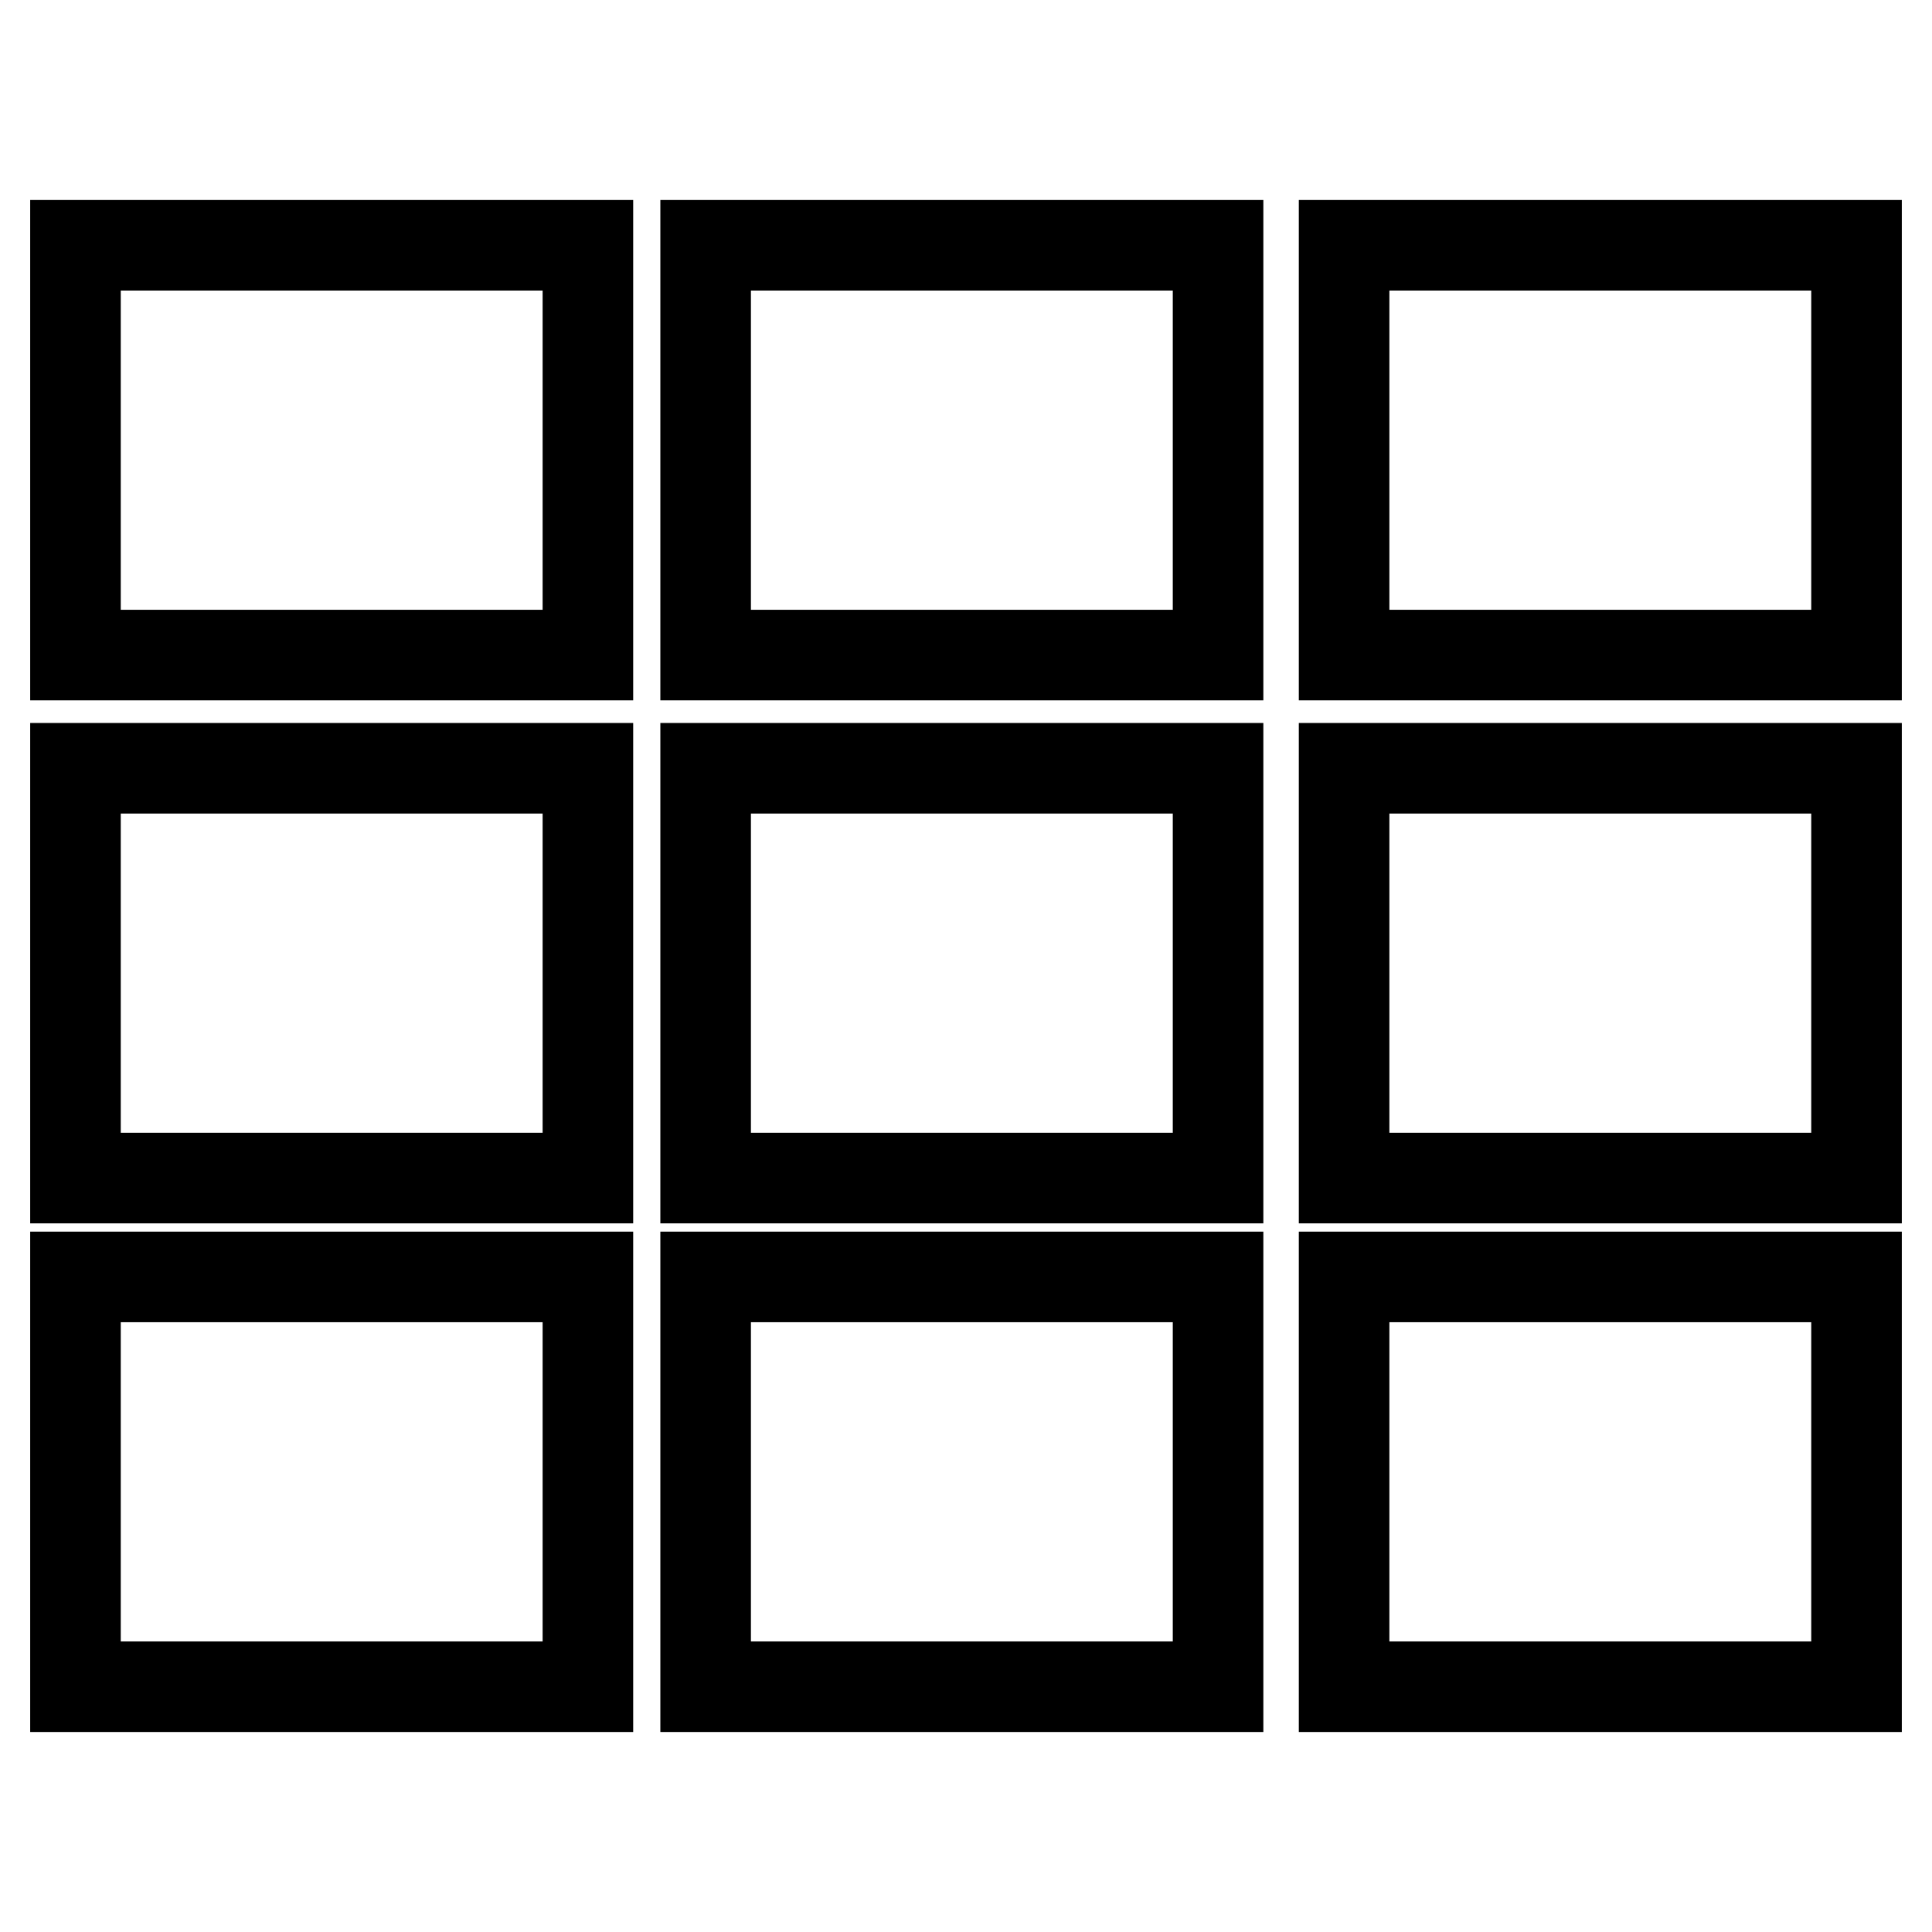
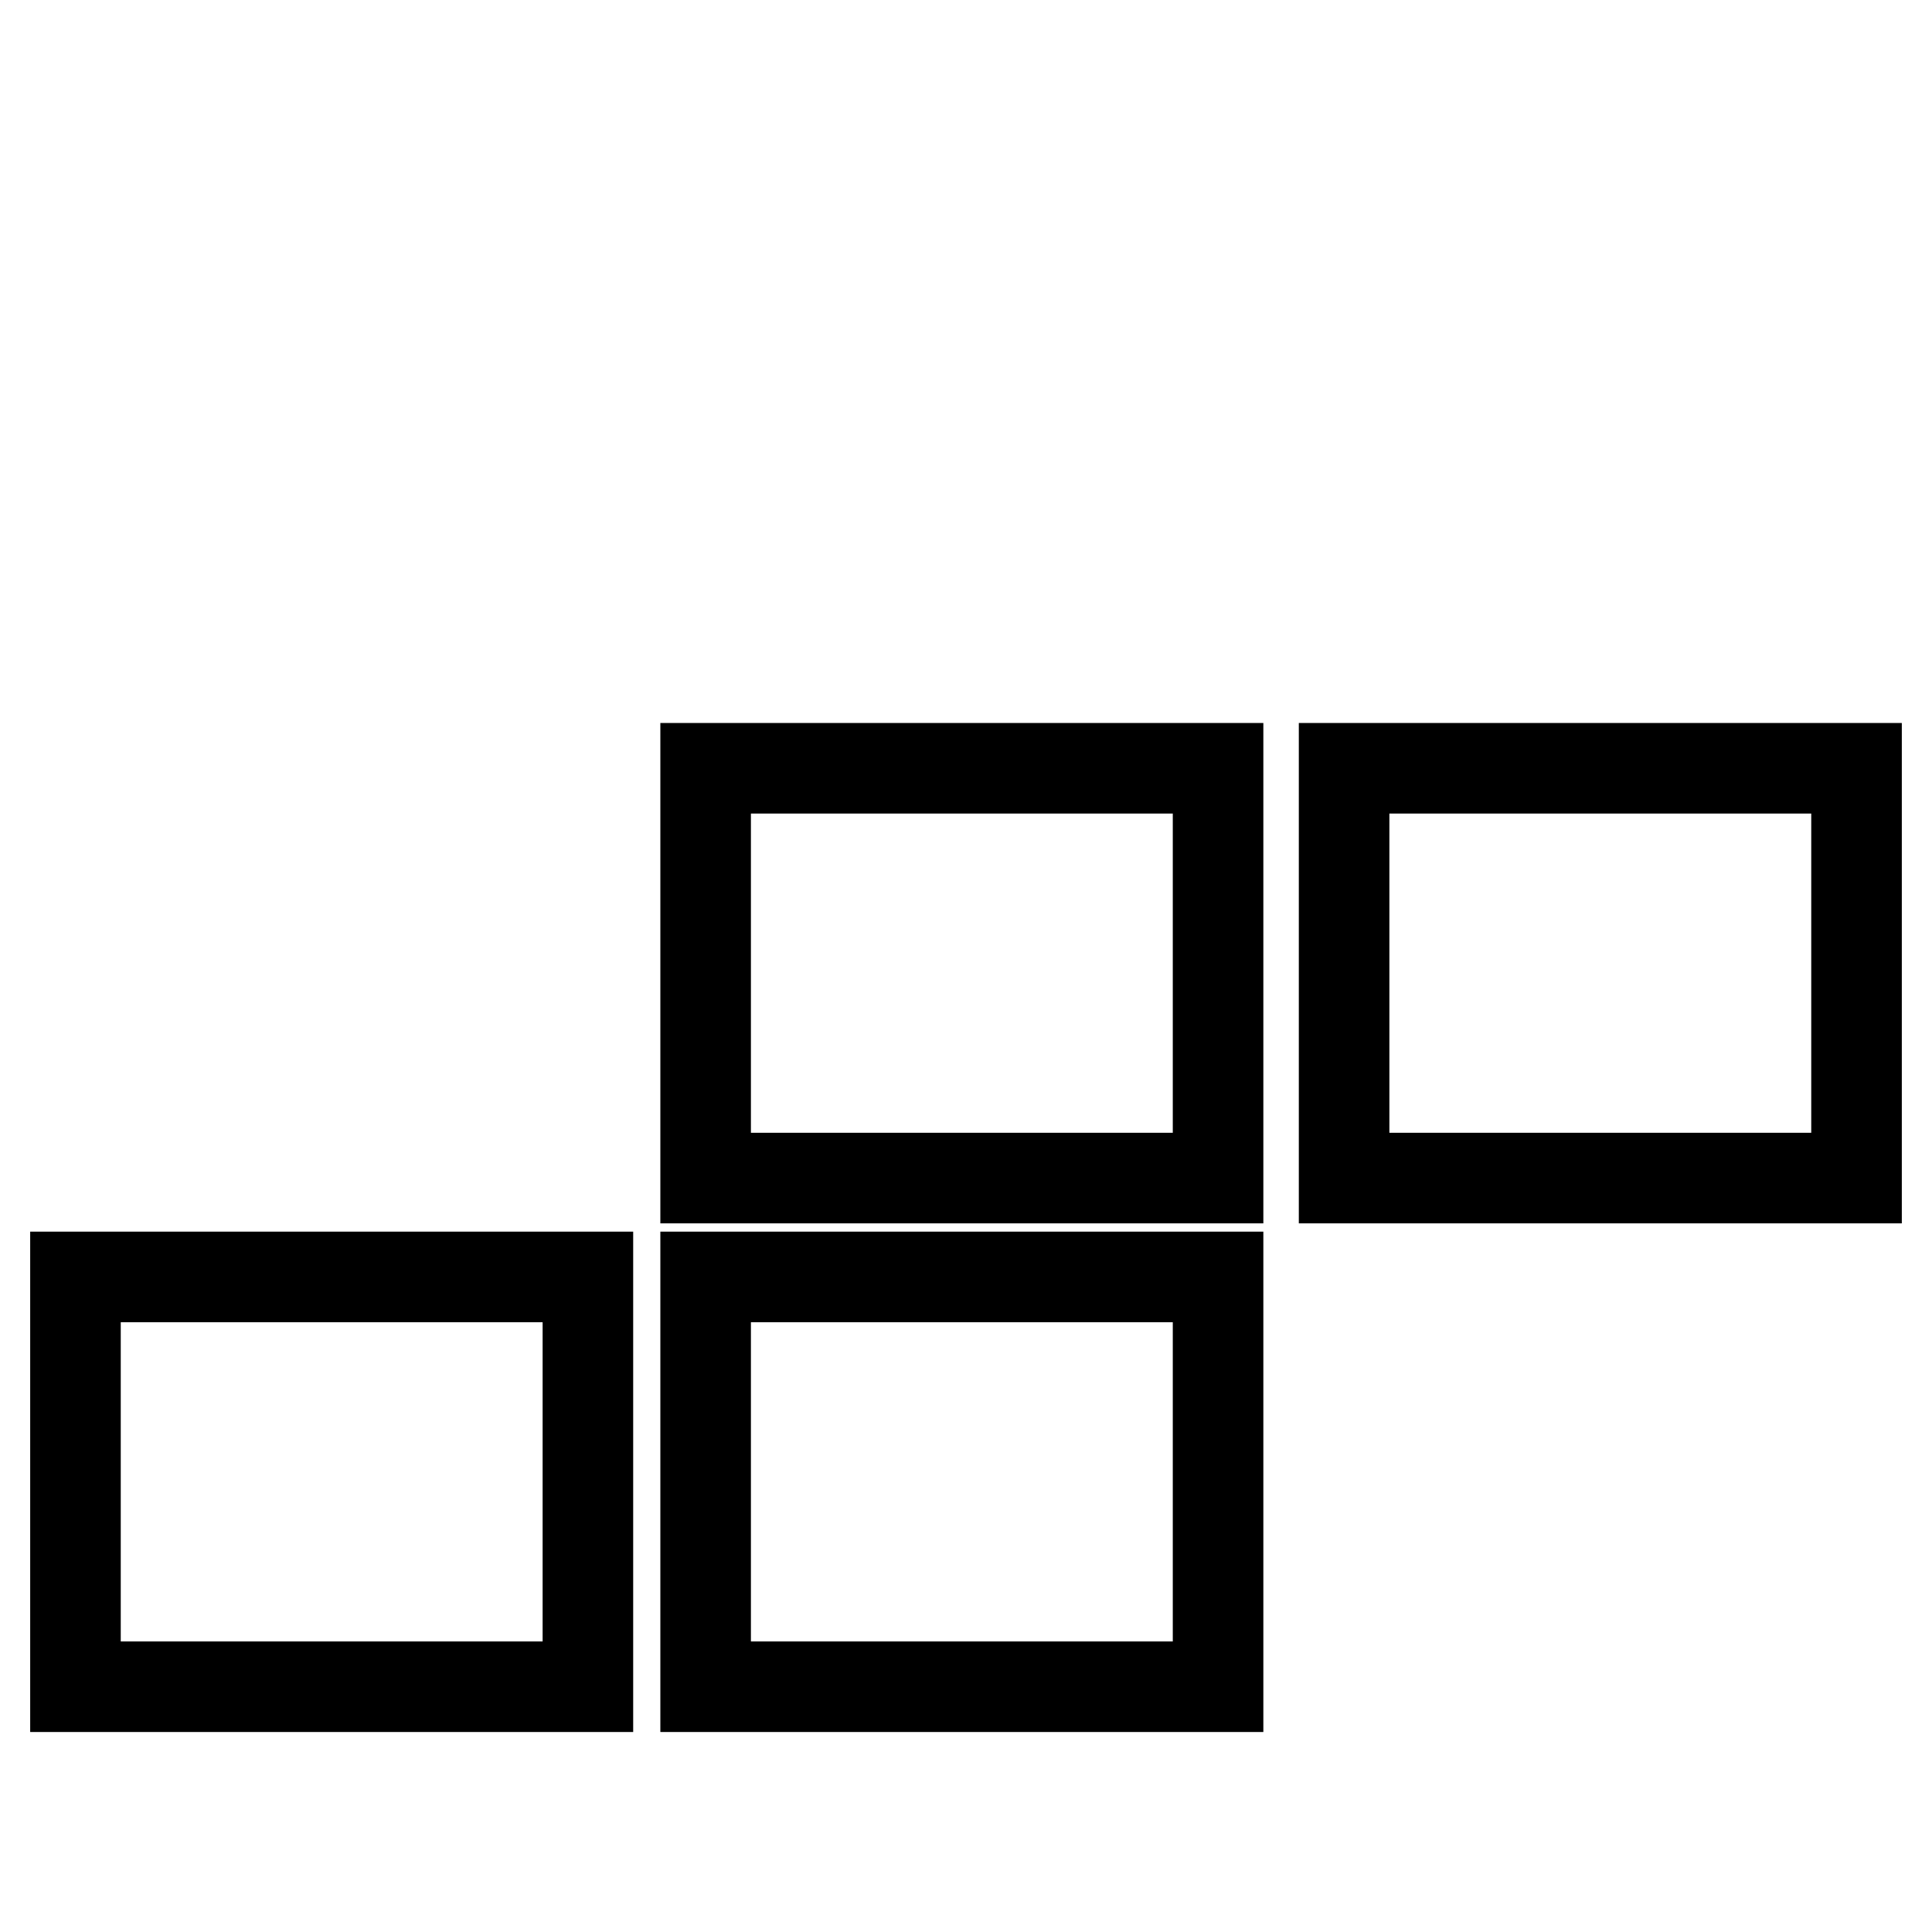
<svg xmlns="http://www.w3.org/2000/svg" version="1.1" x="0px" y="0px" viewBox="0 0 256 256" enable-background="new 0 0 256 256" xml:space="preserve">
  <g>
    <g>
-       <path stroke-width="12" fill-opacity="0" stroke="#000000" d="M10,32.5h67.9v54.3H10V32.5z" />
-       <path stroke-width="12" fill-opacity="0" stroke="#000000" d="M93.5,32.5h67.9v54.3H93.5V32.5L93.5,32.5z" />
-       <path stroke-width="12" fill-opacity="0" stroke="#000000" d="M178.1,32.5H246v54.3h-67.9V32.5z" />
-       <path stroke-width="12" fill-opacity="0" stroke="#000000" d="M10,101.8h67.9v54.3H10V101.8L10,101.8z" />
      <path stroke-width="12" fill-opacity="0" stroke="#000000" d="M93.5,101.8h67.9v54.3H93.5V101.8L93.5,101.8z" />
      <path stroke-width="12" fill-opacity="0" stroke="#000000" d="M178.1,101.8H246v54.3h-67.9V101.8L178.1,101.8z" />
      <path stroke-width="12" fill-opacity="0" stroke="#000000" d="M10,169.2h67.9v54.3H10V169.2z" />
      <path stroke-width="12" fill-opacity="0" stroke="#000000" d="M93.5,169.2h67.9v54.3H93.5V169.2L93.5,169.2z" />
-       <path stroke-width="12" fill-opacity="0" stroke="#000000" d="M178.1,169.2H246v54.3h-67.9V169.2z" />
    </g>
  </g>
</svg>